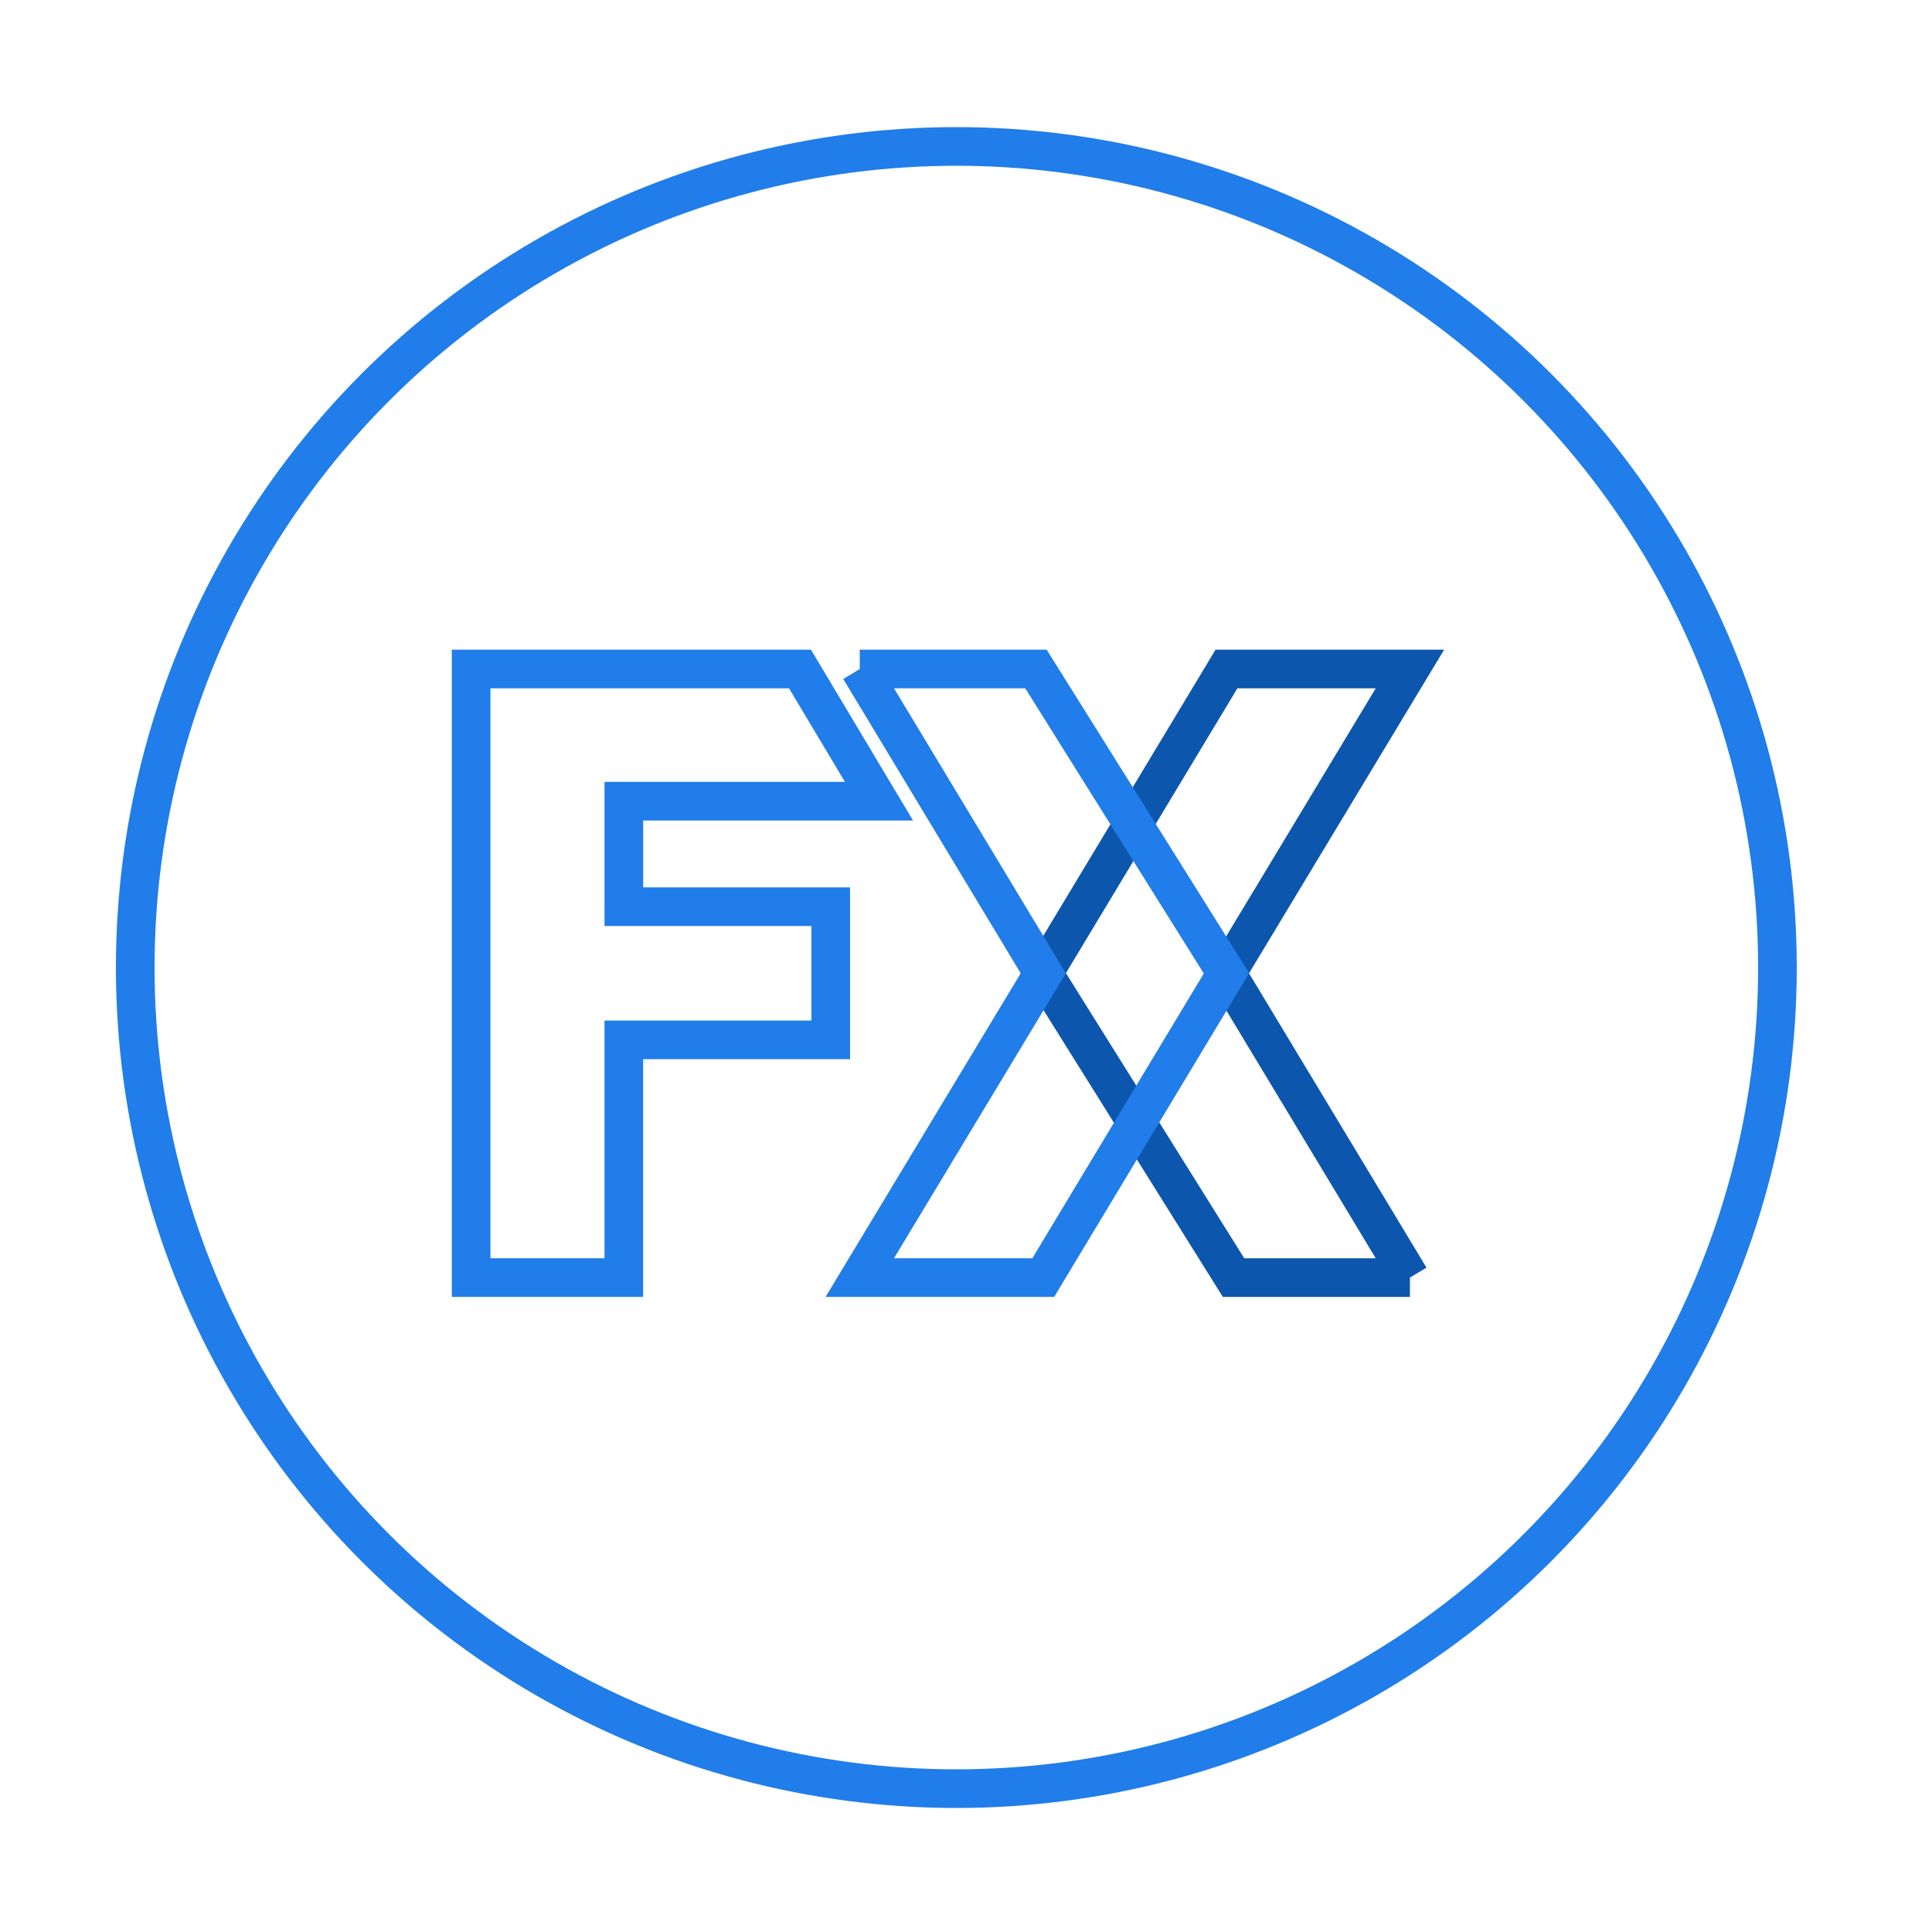
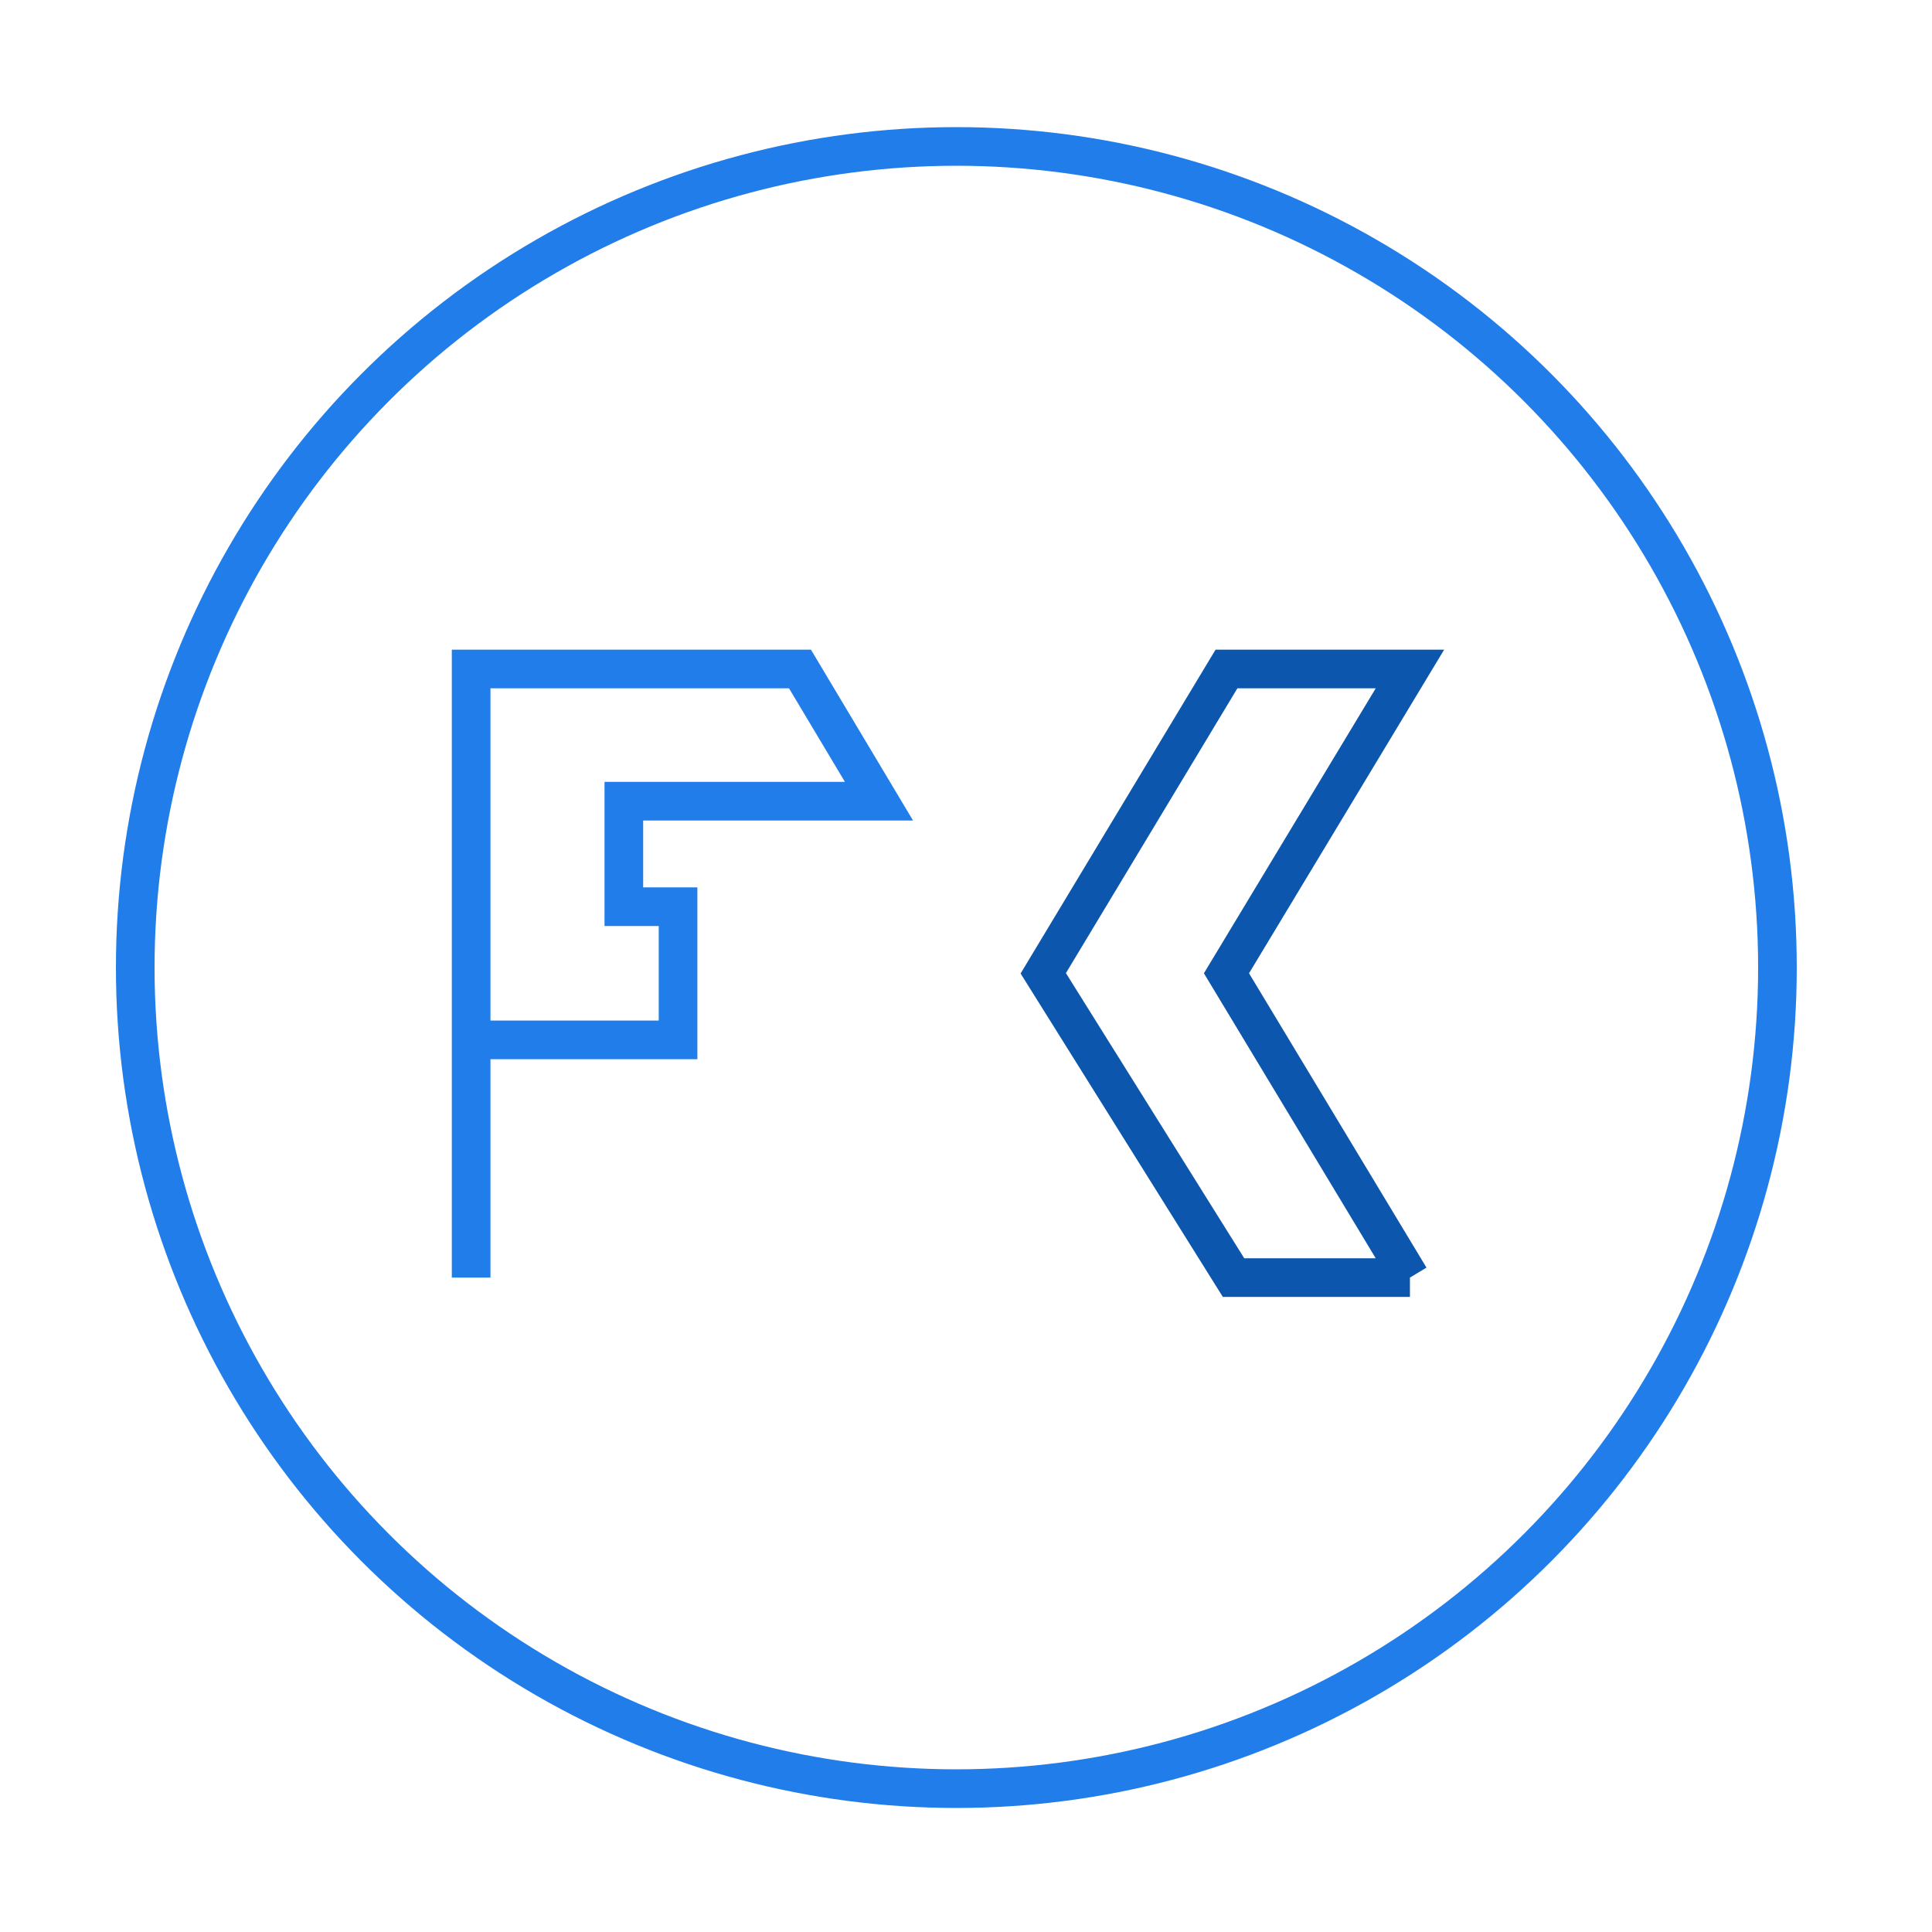
<svg xmlns="http://www.w3.org/2000/svg" width="100" height="100" fill="none">
  <circle cx="49.5" cy="50.08" r="42.5" stroke="#207DE9" stroke-width="2" />
-   <path d="M24.386 34.627v31.501h7.903V53.825h10.71V46.93H32.29v-5.46h13.206l-4.089-6.843h-17.02z" stroke="#207DE9" stroke-width="2" />
+   <path d="M24.386 34.627v31.501V53.825h10.71V46.93H32.29v-5.46h13.206l-4.089-6.843h-17.02z" stroke="#207DE9" stroke-width="2" />
  <path d="M72.978 66.128h-9.13l-9.849-15.75 9.483-15.751h9.496l-9.496 15.75 9.496 15.751z" stroke="#0C57AD" stroke-width="2" />
-   <path d="M44.502 34.627h9.118l9.862 15.75-9.483 15.751h-9.497L54 50.378l-9.497-15.751z" stroke="#207DE9" stroke-width="2" />
</svg>